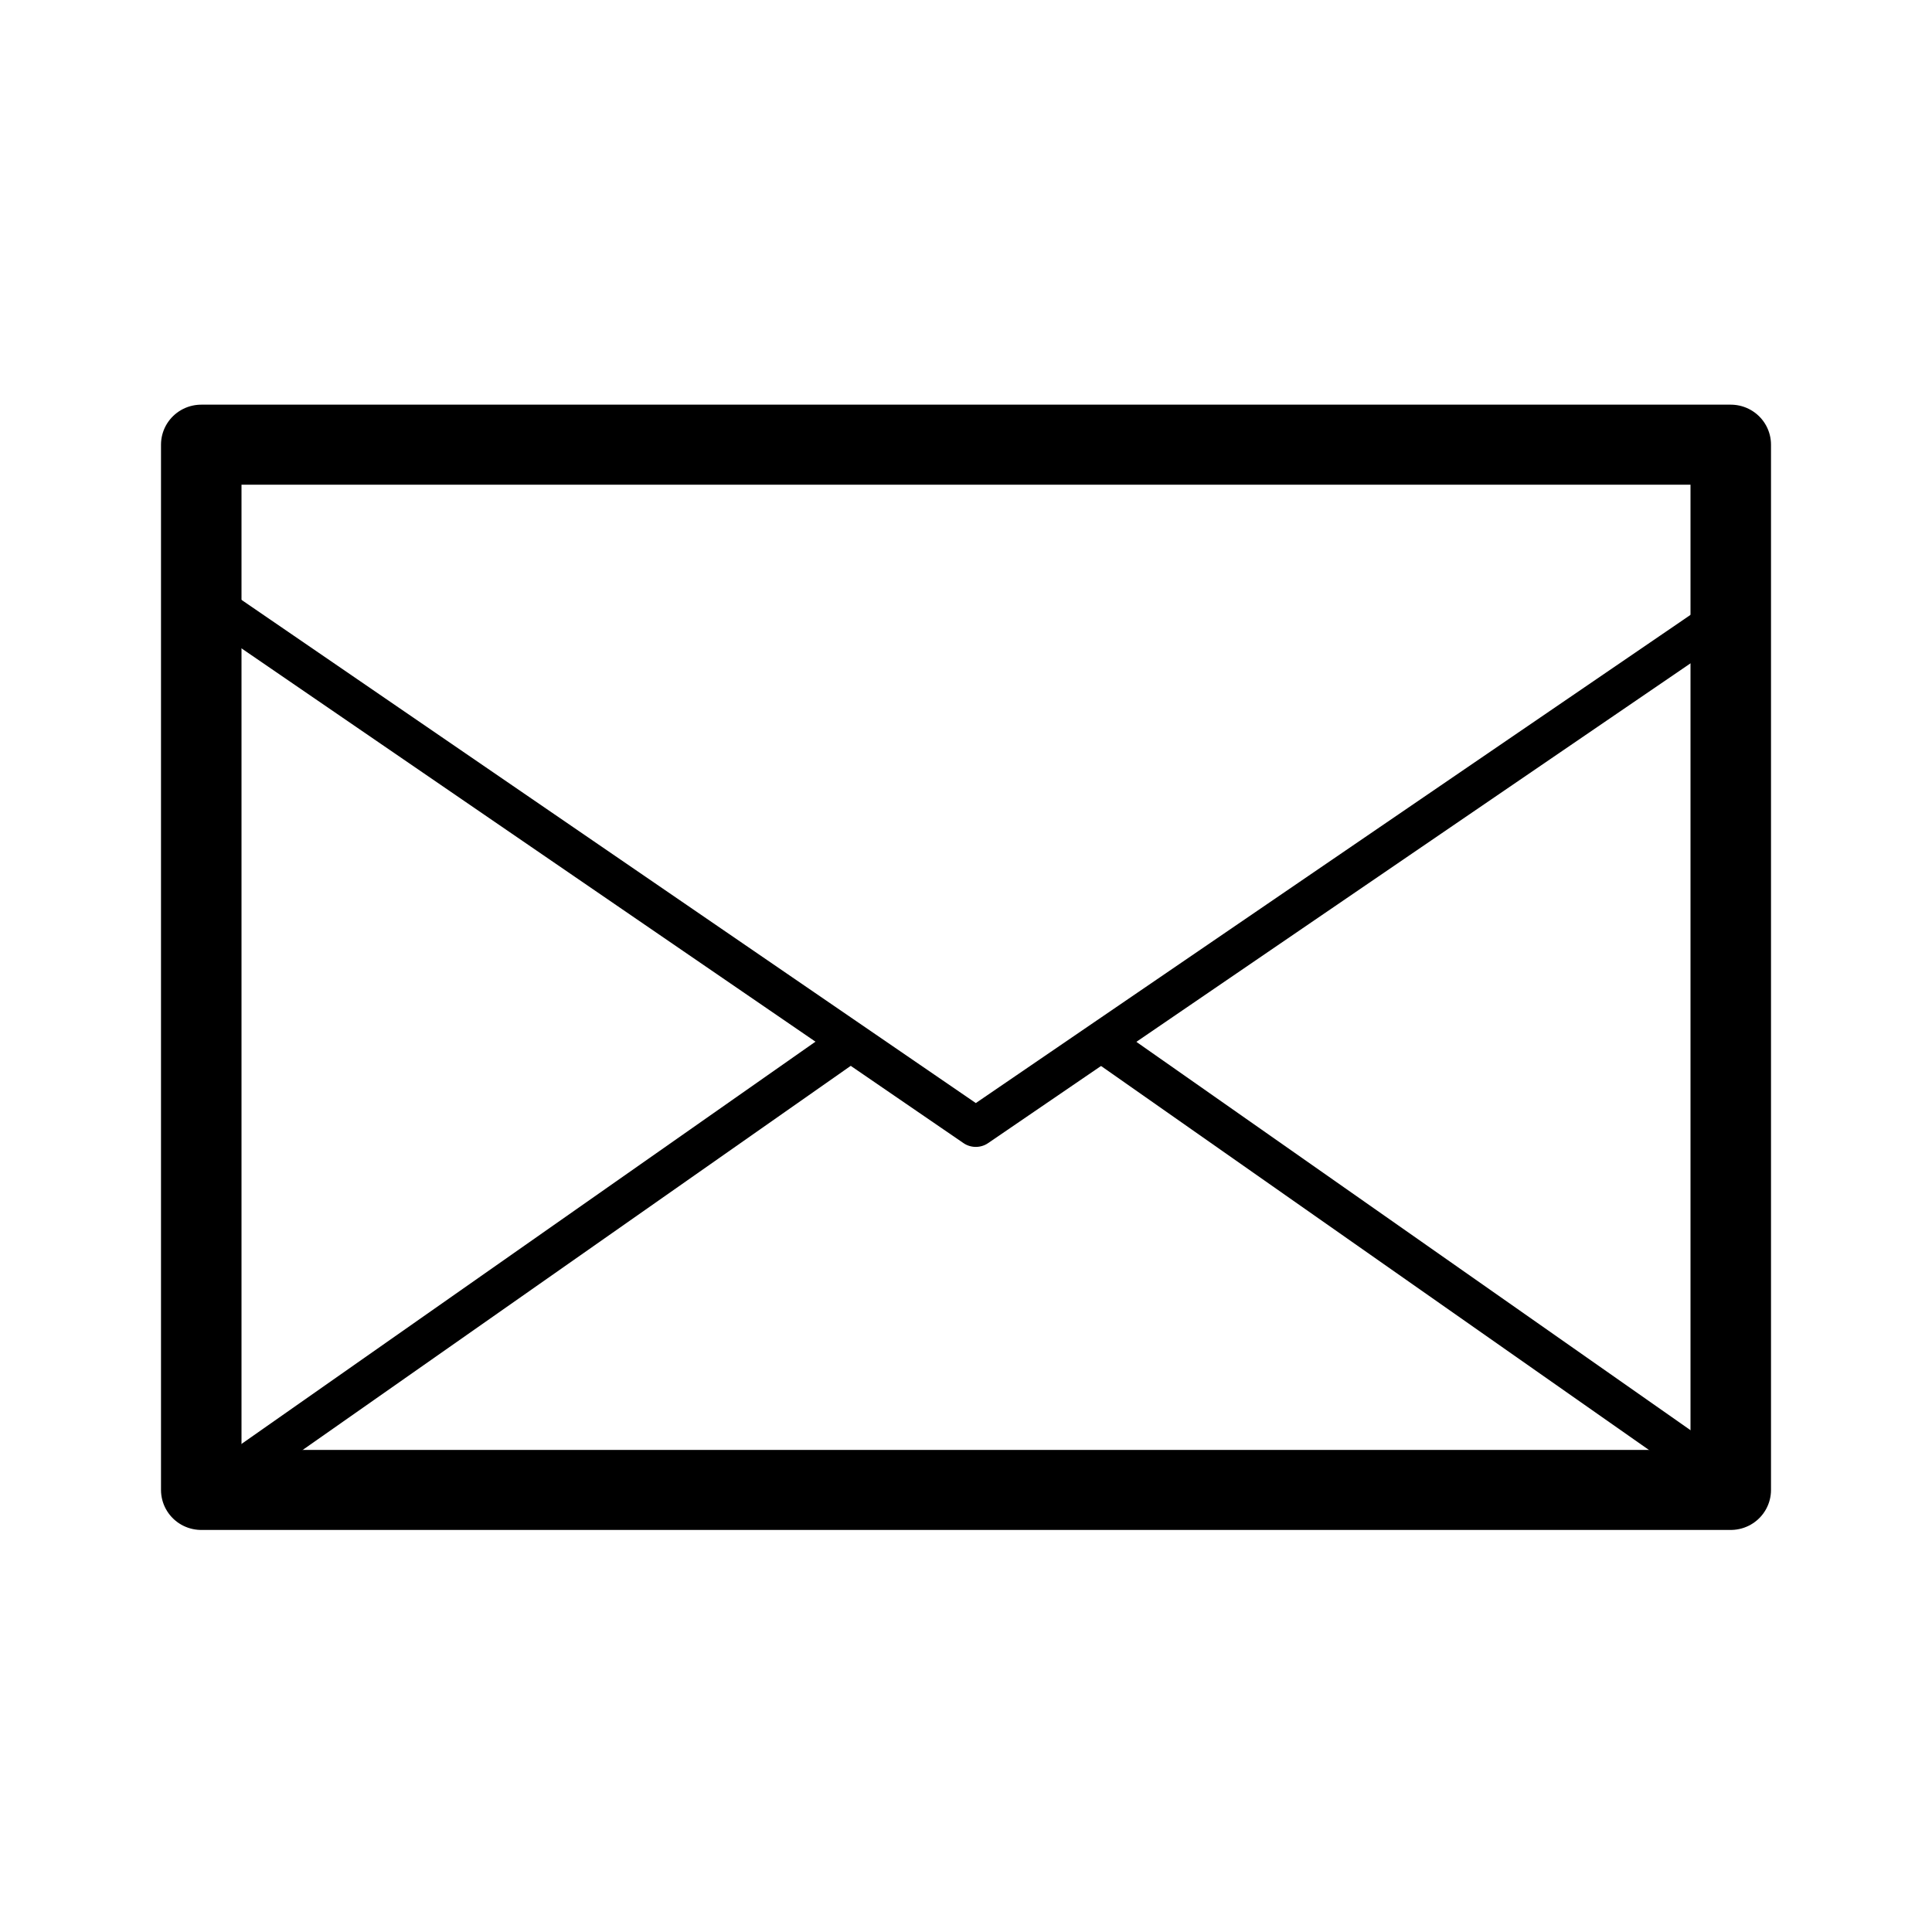
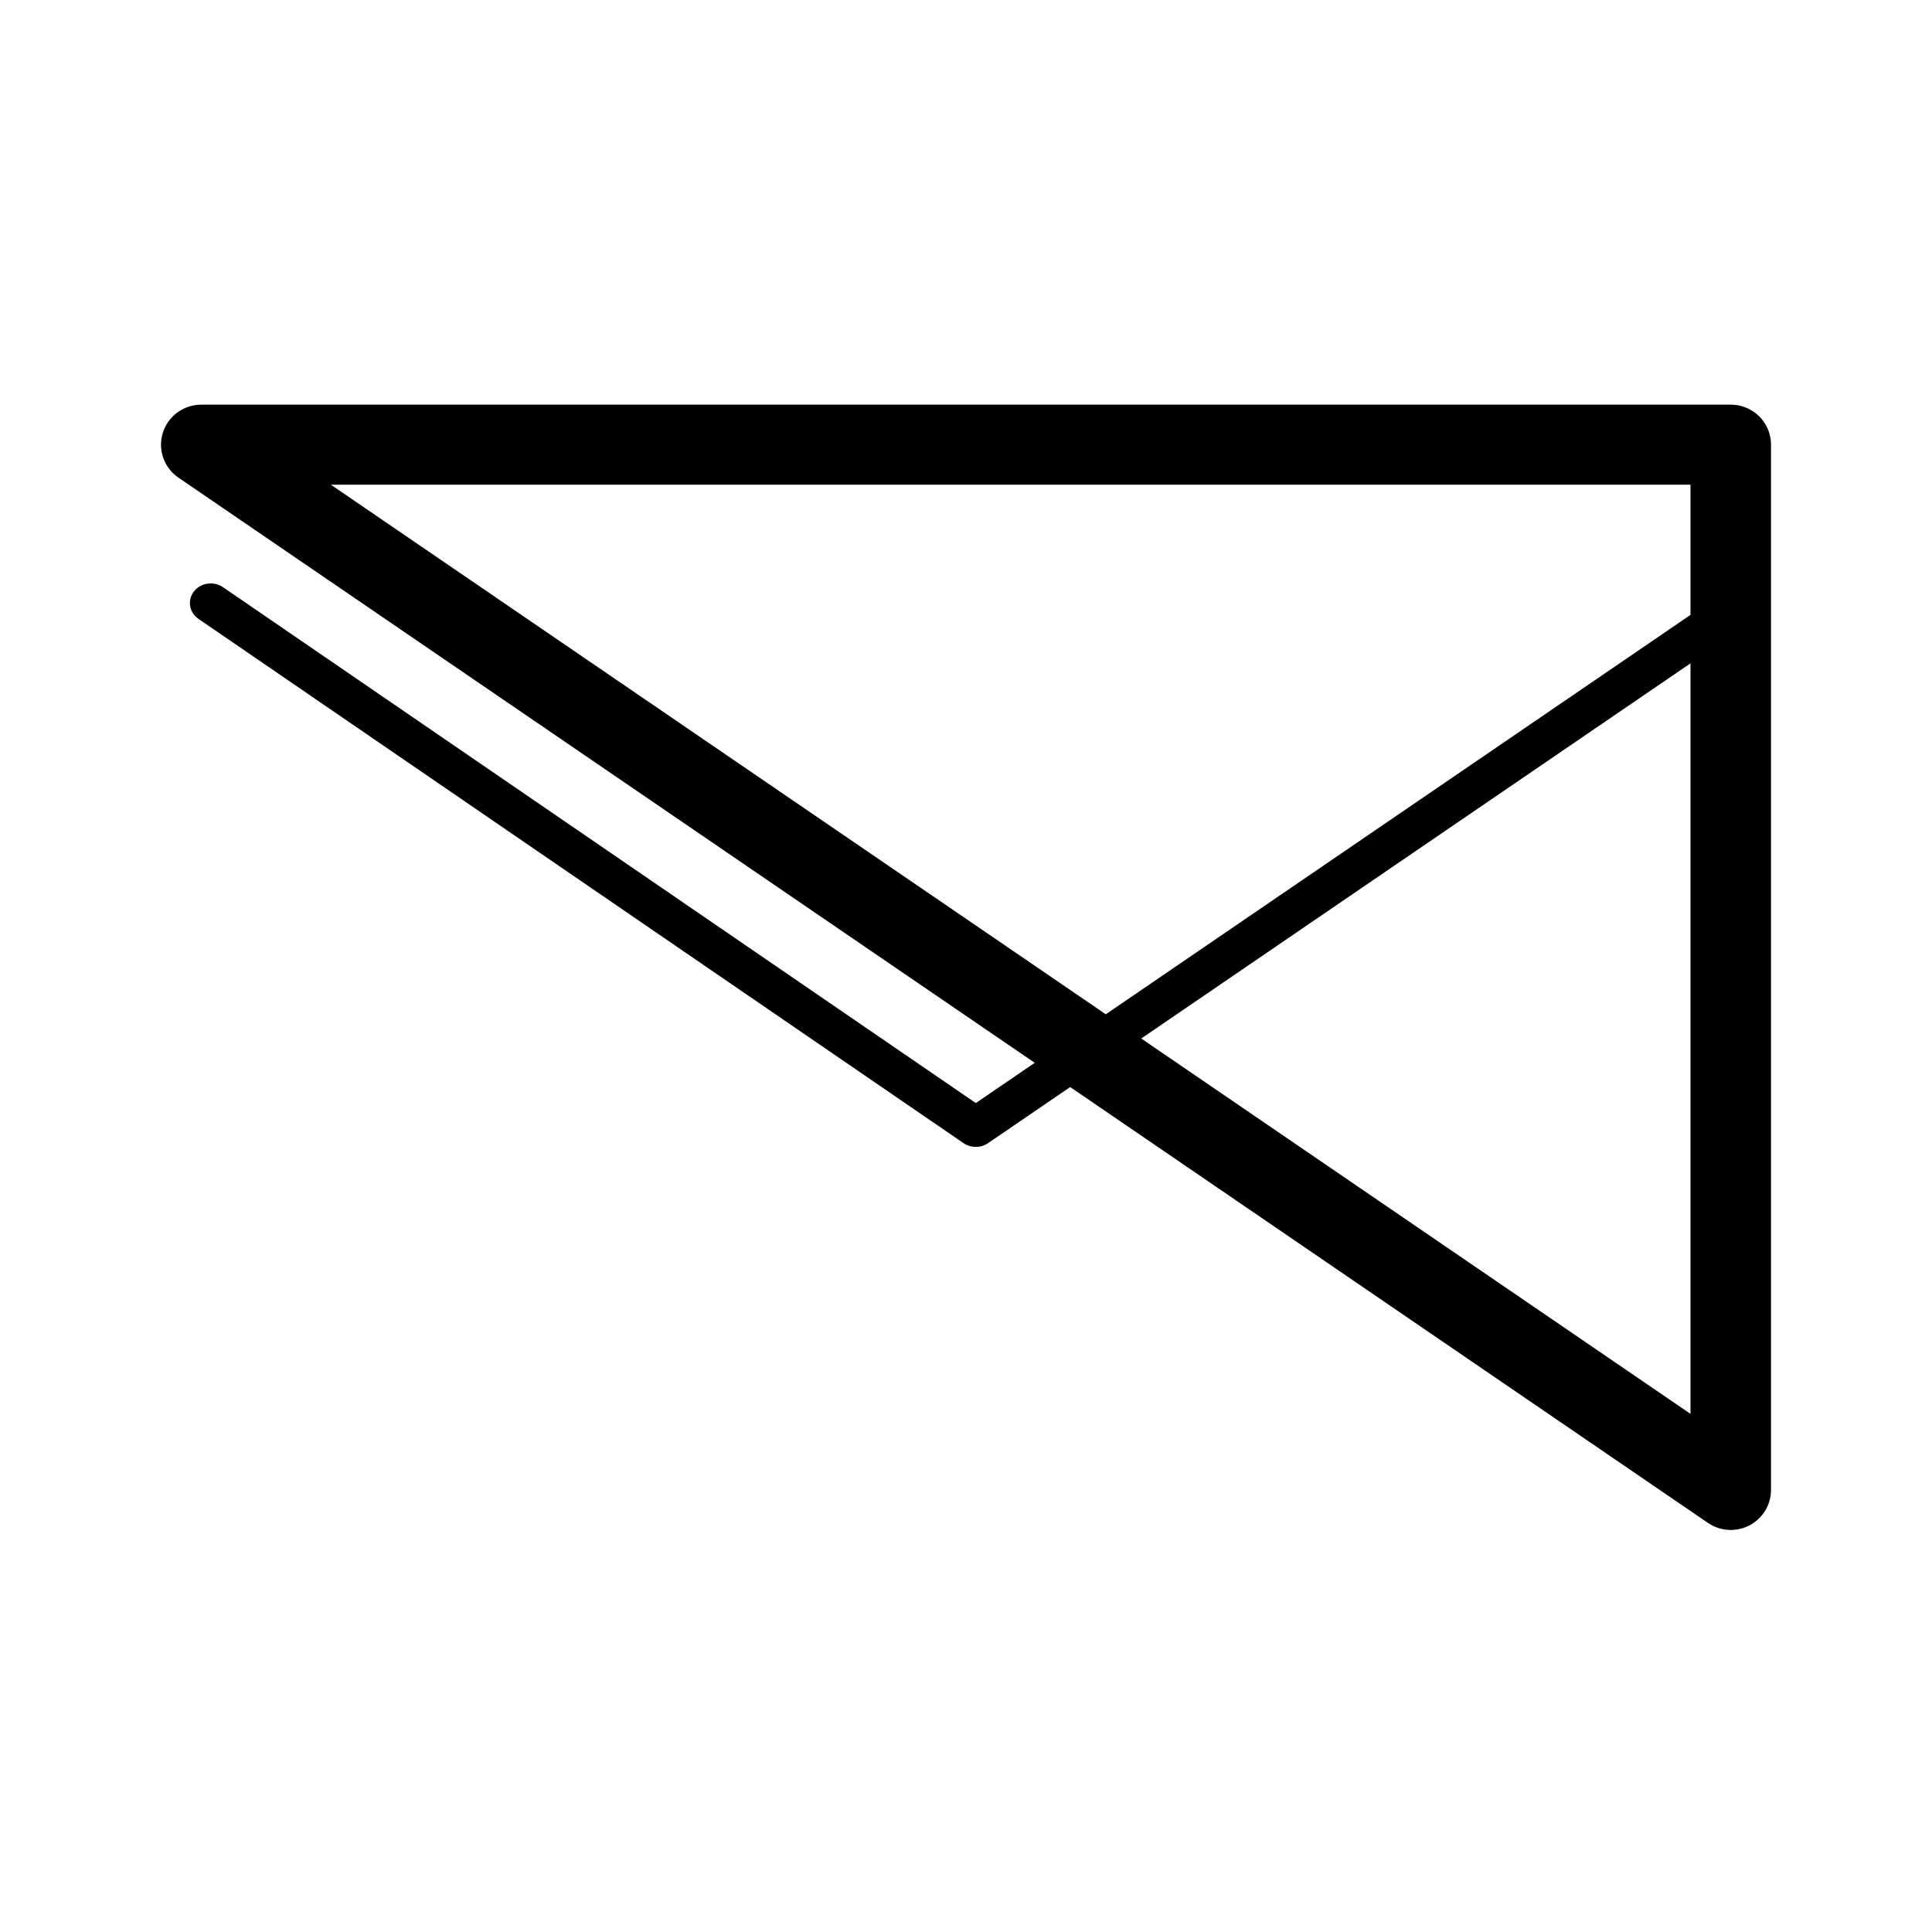
<svg xmlns="http://www.w3.org/2000/svg" viewBox="0 0 24 24" stroke-linecap="round" stroke-linejoin="round" stroke-miterlimit="1.5">
-   <path fill="none" stroke="#000" d="M265.602 9.521h19v13.063h-19z" transform="matrix(1 0 0 .994 -263.102 -3.94)" />
+   <path fill="none" stroke="#000" d="M265.602 9.521h19v13.063z" transform="matrix(1 0 0 .994 -263.102 -3.94)" />
  <path d="M265.602 9.5l9 6.552 9-6.531" fill="none" stroke="#000" stroke-width=".49" transform="matrix(1.056 0 0 .994 -277.858 -1.952)" />
-   <path d="M273.102 17l-7.5 5.584M276.102 17l7.5 5.584" fill="none" stroke="#000" stroke-width=".49" transform="matrix(1.056 0 0 .994 -277.858 -3.94)" />
</svg>